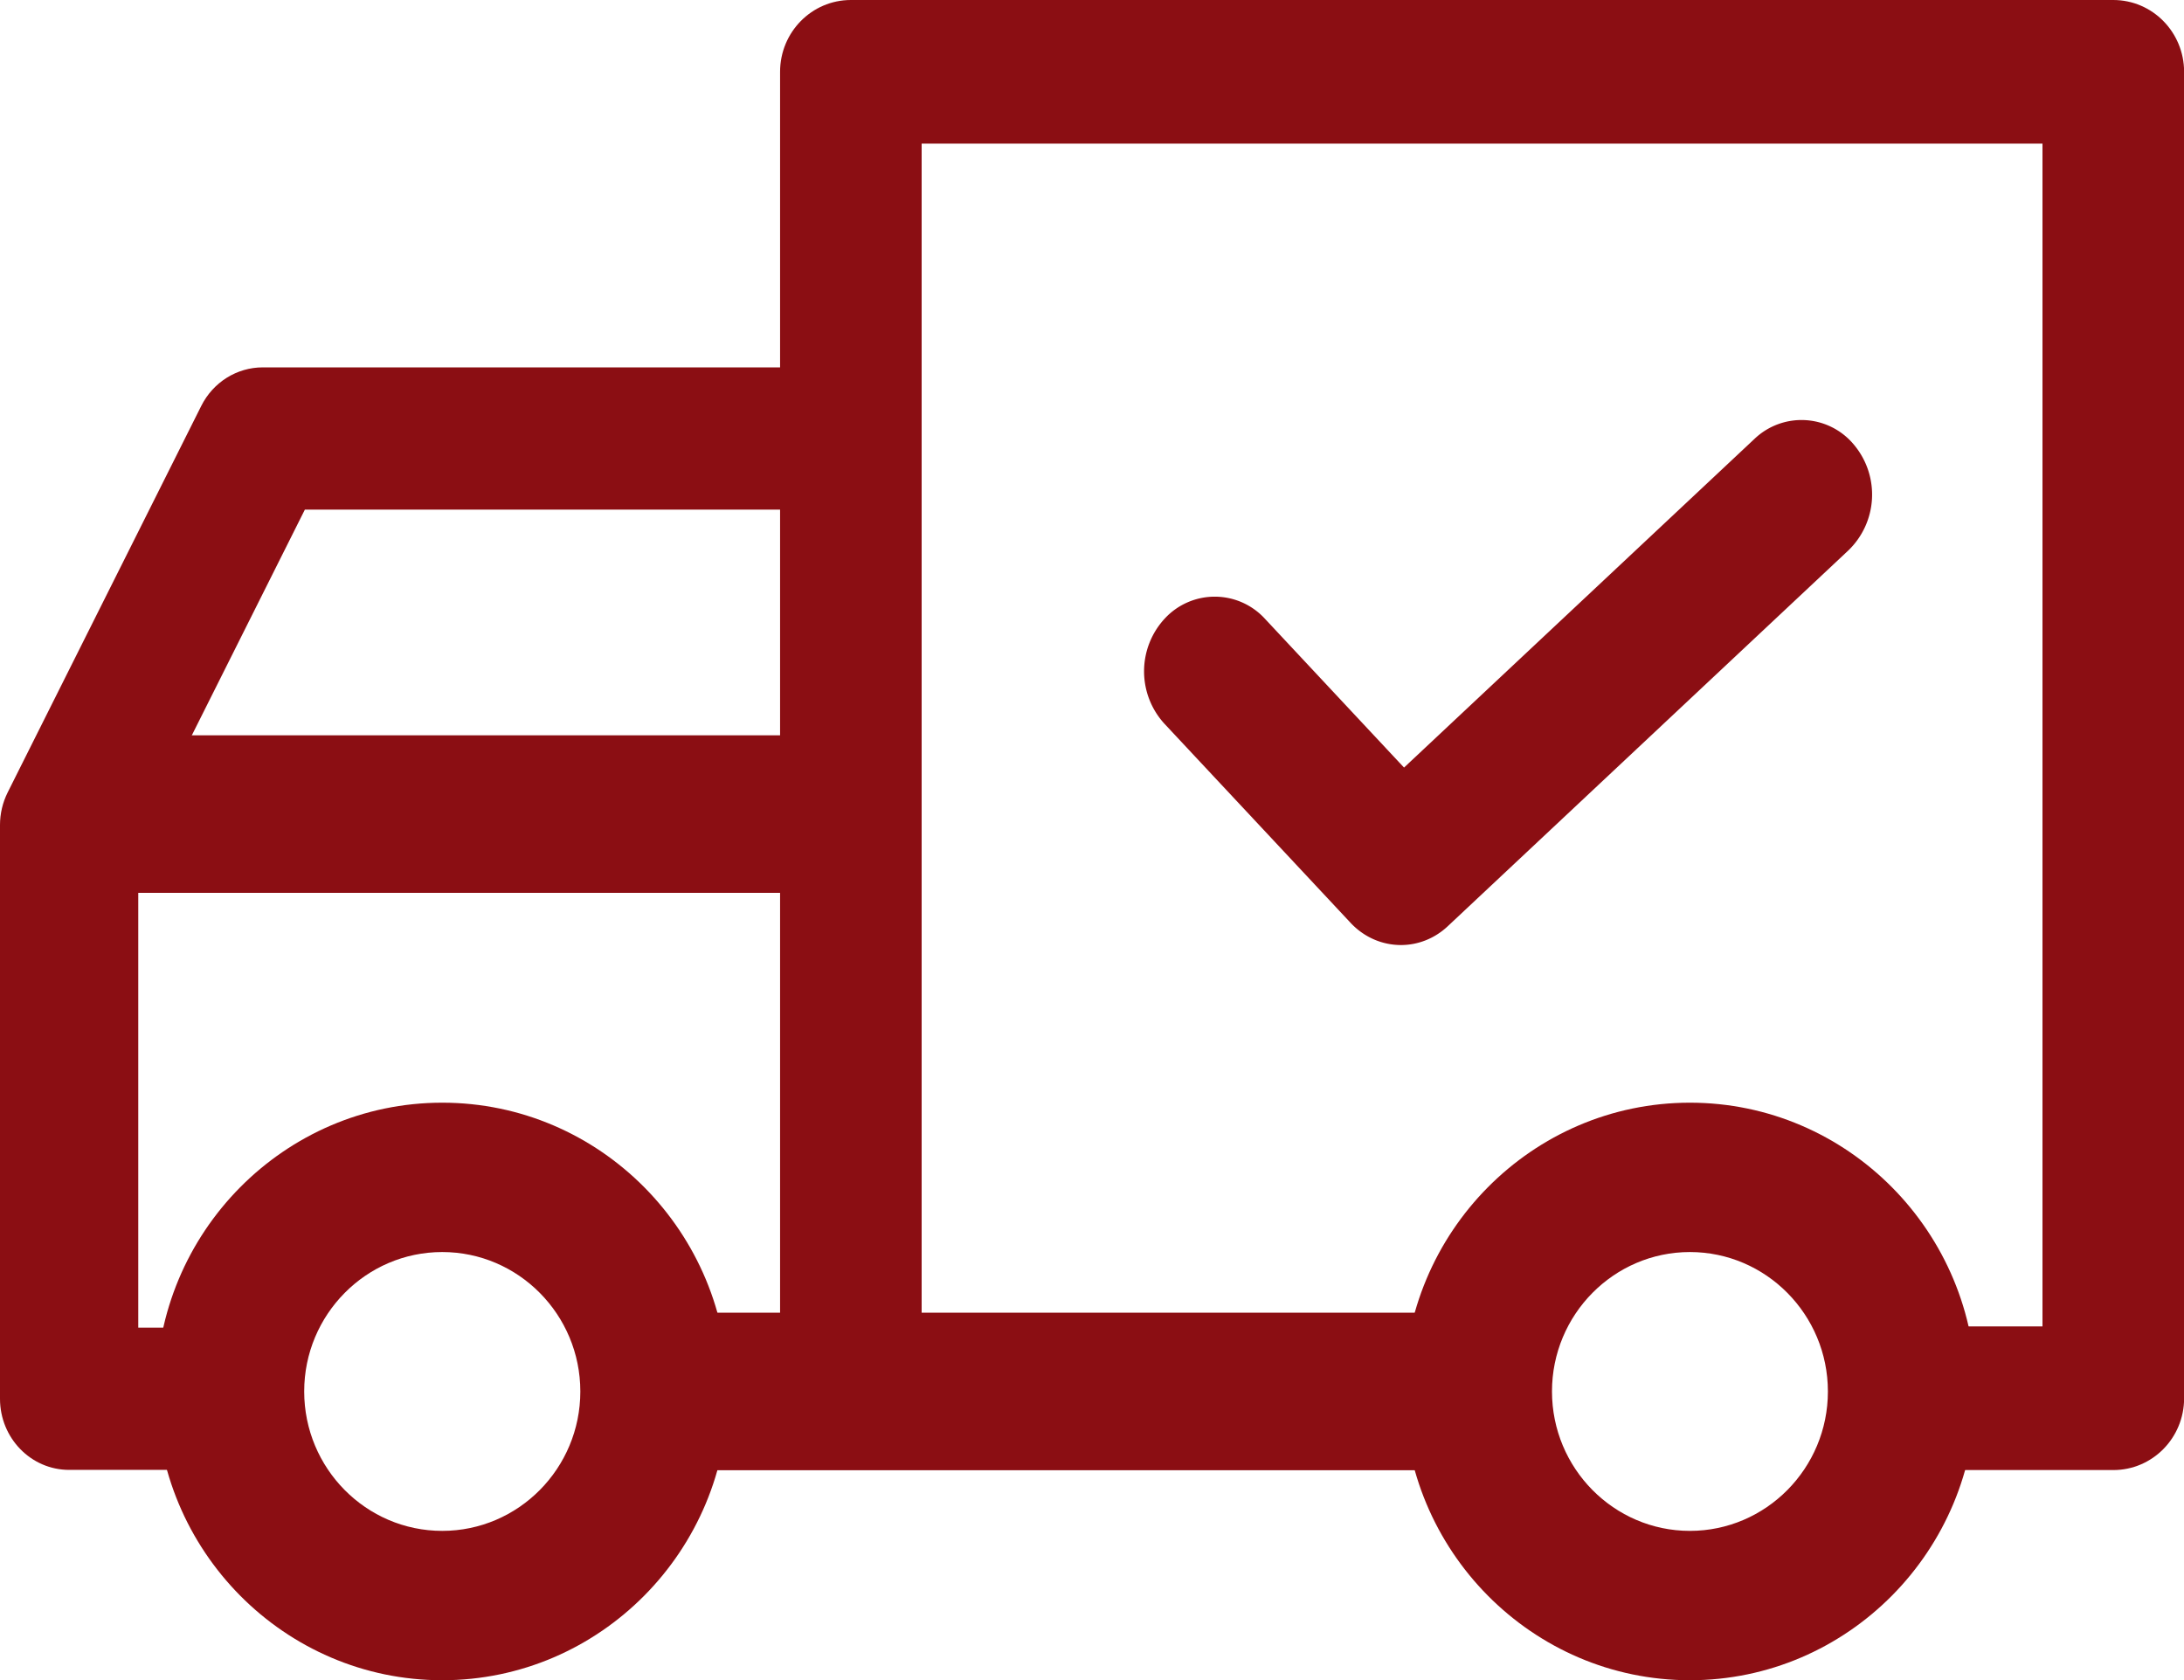
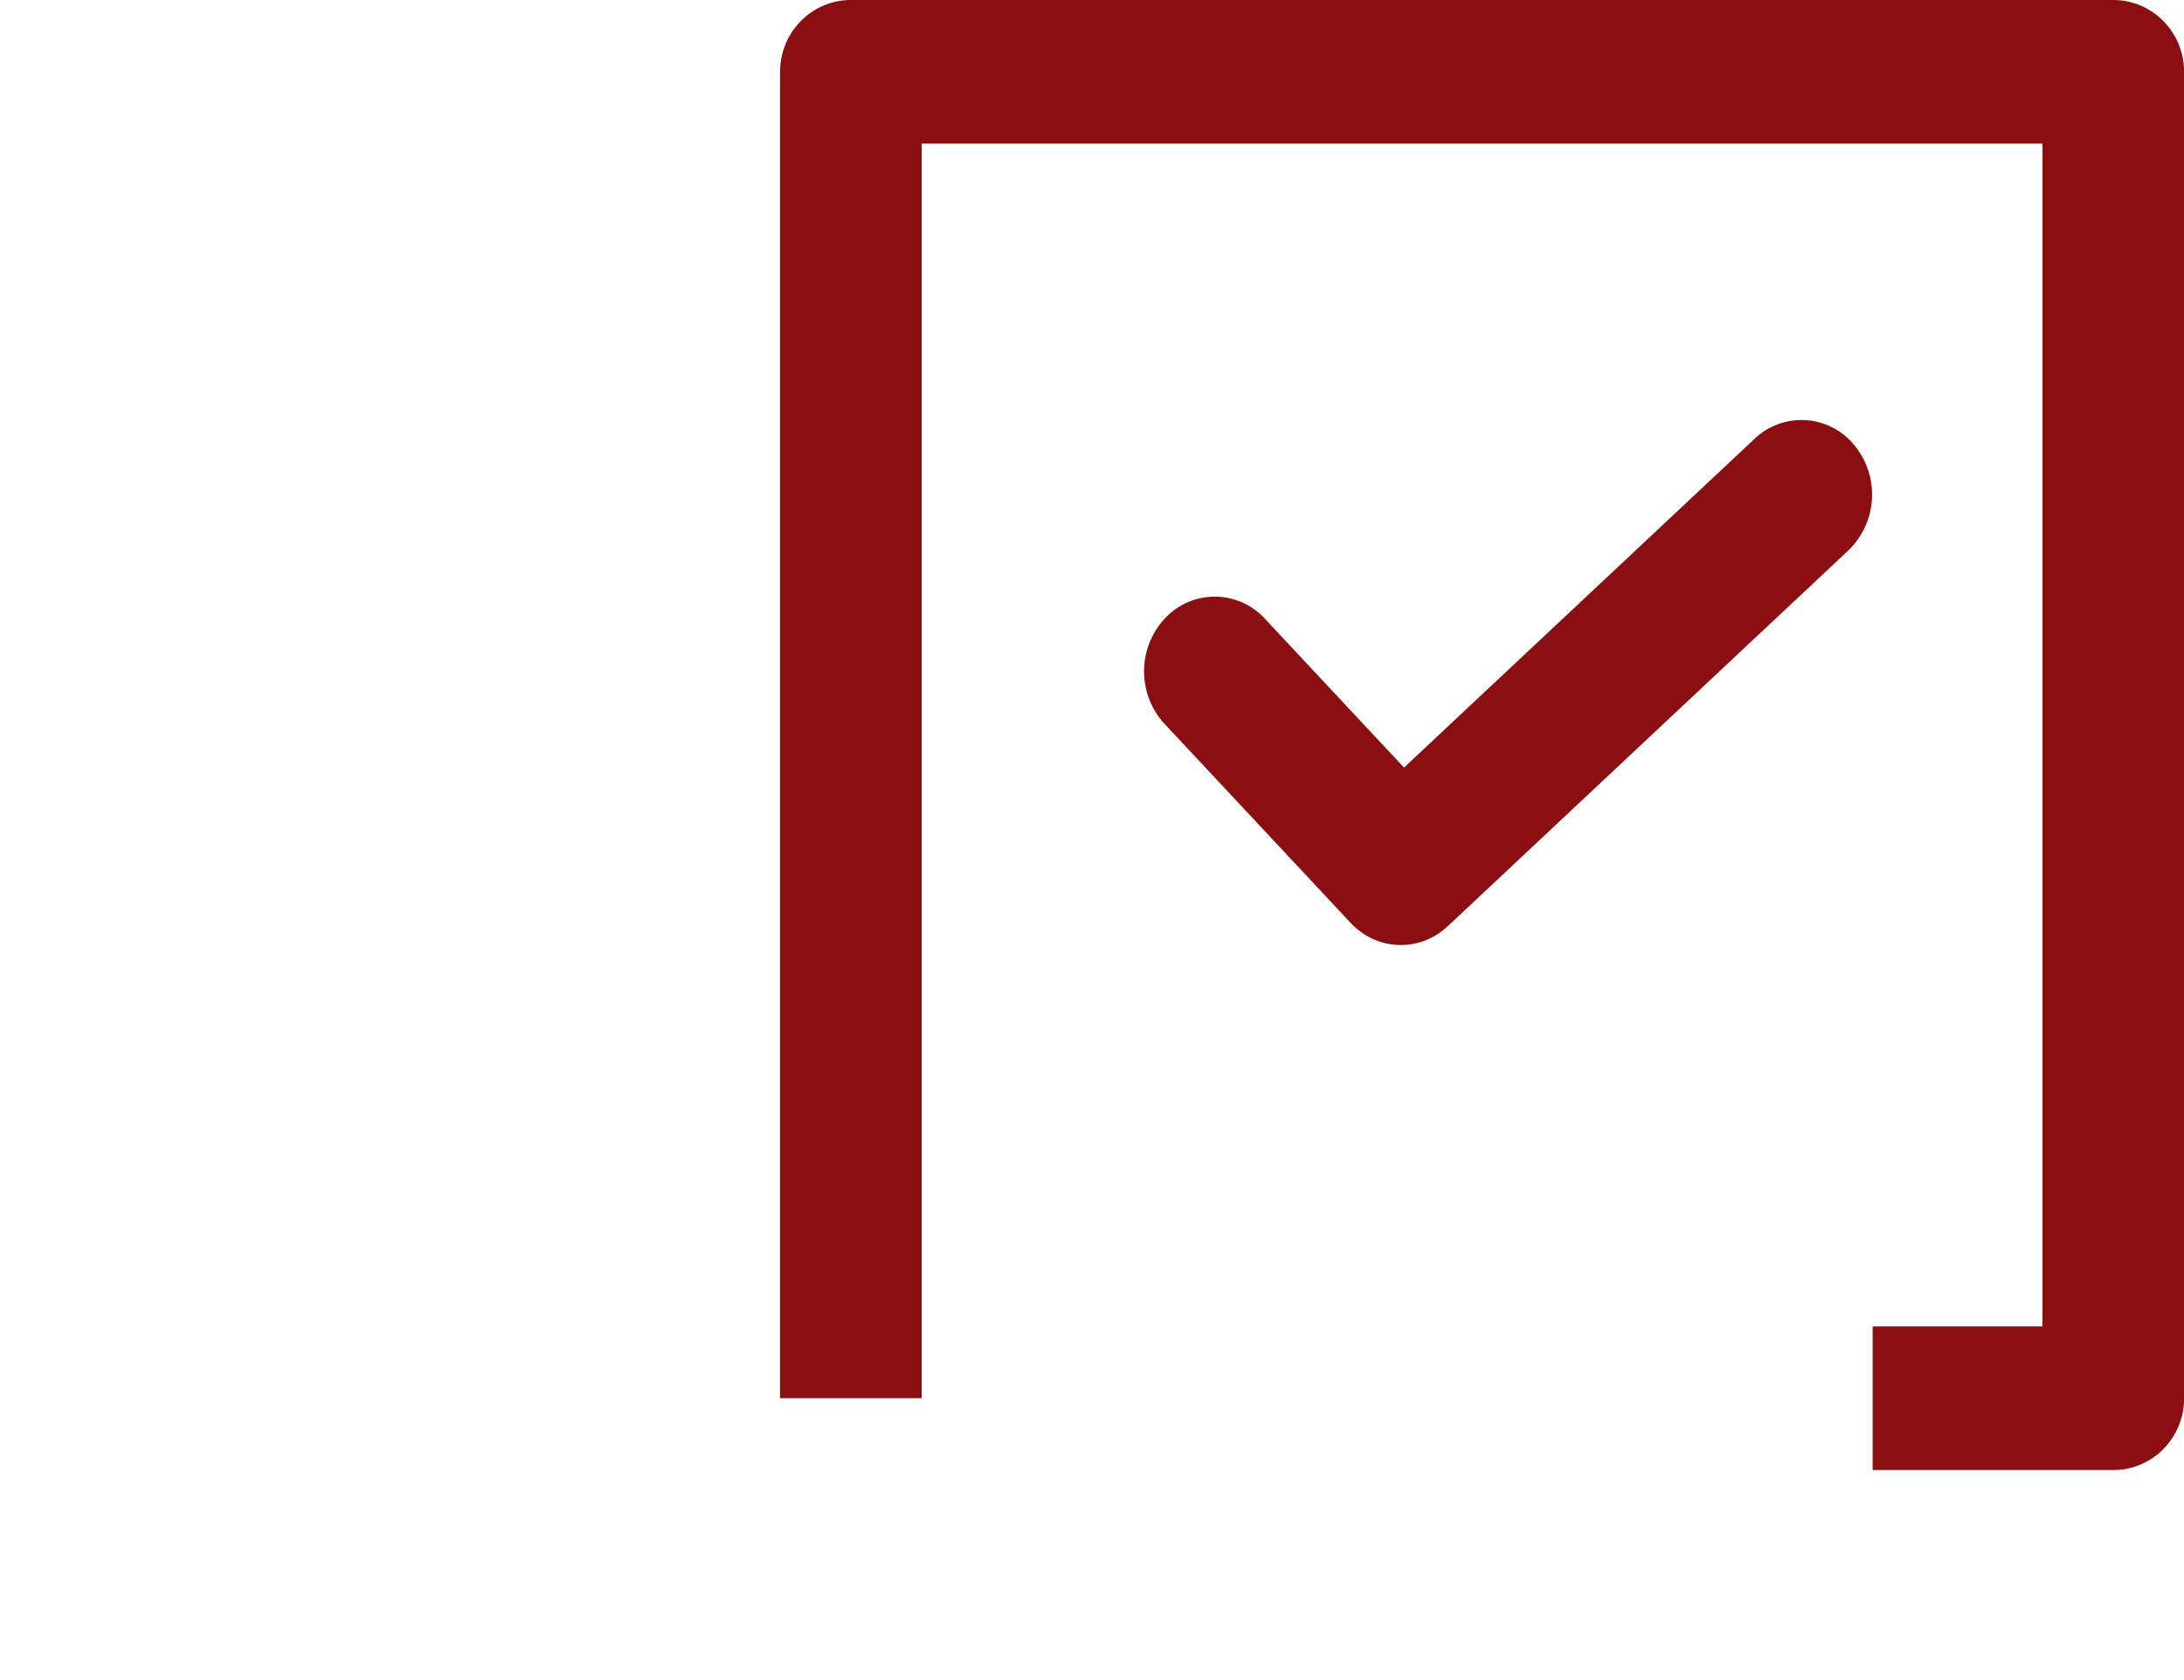
<svg xmlns="http://www.w3.org/2000/svg" width="39" height="30" viewBox="0 0 39 30">
  <g>
    <g>
      <g>
-         <path fill="#8b0e13" d="M7.897 27.336c-1.36 0-2.465-1.117-2.465-2.49 0-1.372 1.106-2.489 2.465-2.489 1.36 0 2.466 1.117 2.466 2.49 0 1.372-1.106 2.489-2.466 2.489zm0-7.646c-2.816 0-5.107 2.313-5.107 5.156 0 2.844 2.291 5.157 5.107 5.157 2.816 0 5.107-2.314 5.107-5.157s-2.29-5.156-5.107-5.156z" />
-       </g>
+         </g>
      <g>
-         <path fill="#8b0e13" d="M30.177 27.336c-1.358 0-2.463-1.117-2.463-2.49 0-1.372 1.105-2.489 2.463-2.489s2.464 1.117 2.464 2.49c0 1.372-1.106 2.489-2.464 2.489zm0-7.646c-2.816 0-5.107 2.313-5.107 5.156 0 2.844 2.291 5.157 5.107 5.157 2.816 0 5.107-2.314 5.107-5.157s-2.29-5.156-5.107-5.156z" />
-       </g>
+         </g>
      <g>
-         <path fill="#8b0e13" d="M4.692 6.56c-.462 0-.886.265-1.098.688L.137 14.15c-.09.18-.137.379-.137.581v10.246c0 .702.553 1.27 1.235 1.27h3.004v-2.54h-1.77V15.04L5.444 9.1h9.413V6.56z" />
-       </g>
+         </g>
      <g>
-         <path fill="#8b0e13" d="M11.14 23.44h14.857v2.813H11.14z" />
-       </g>
+         </g>
      <g>
        <path fill="#8b0e13" d="M37.737 0H15.194c-.698 0-1.264.574-1.264 1.283v23.684h2.528V2.565h20.015v21.12H33.44v2.565h4.298c.699 0 1.264-.574 1.264-1.283V1.283C39.001.574 38.436 0 37.737 0z" />
      </g>
      <g>
-         <path fill="#8b0e13" d="M.93 13.13h13.929v2.813H.93z" />
-       </g>
+         </g>
      <g>
        <path fill="#8b0e13" d="M33.112 7.948a1.215 1.215 0 0 0-1.782-.111l-6.258 5.869-2.482-2.655a1.215 1.215 0 0 0-1.785-.012 1.386 1.386 0 0 0-.011 1.885l3.323 3.554c.247.264.573.397.9.397.298 0 .597-.112.836-.336l7.153-6.71a1.385 1.385 0 0 0 .106-1.881z" />
      </g>
    </g>
  </g>
</svg>